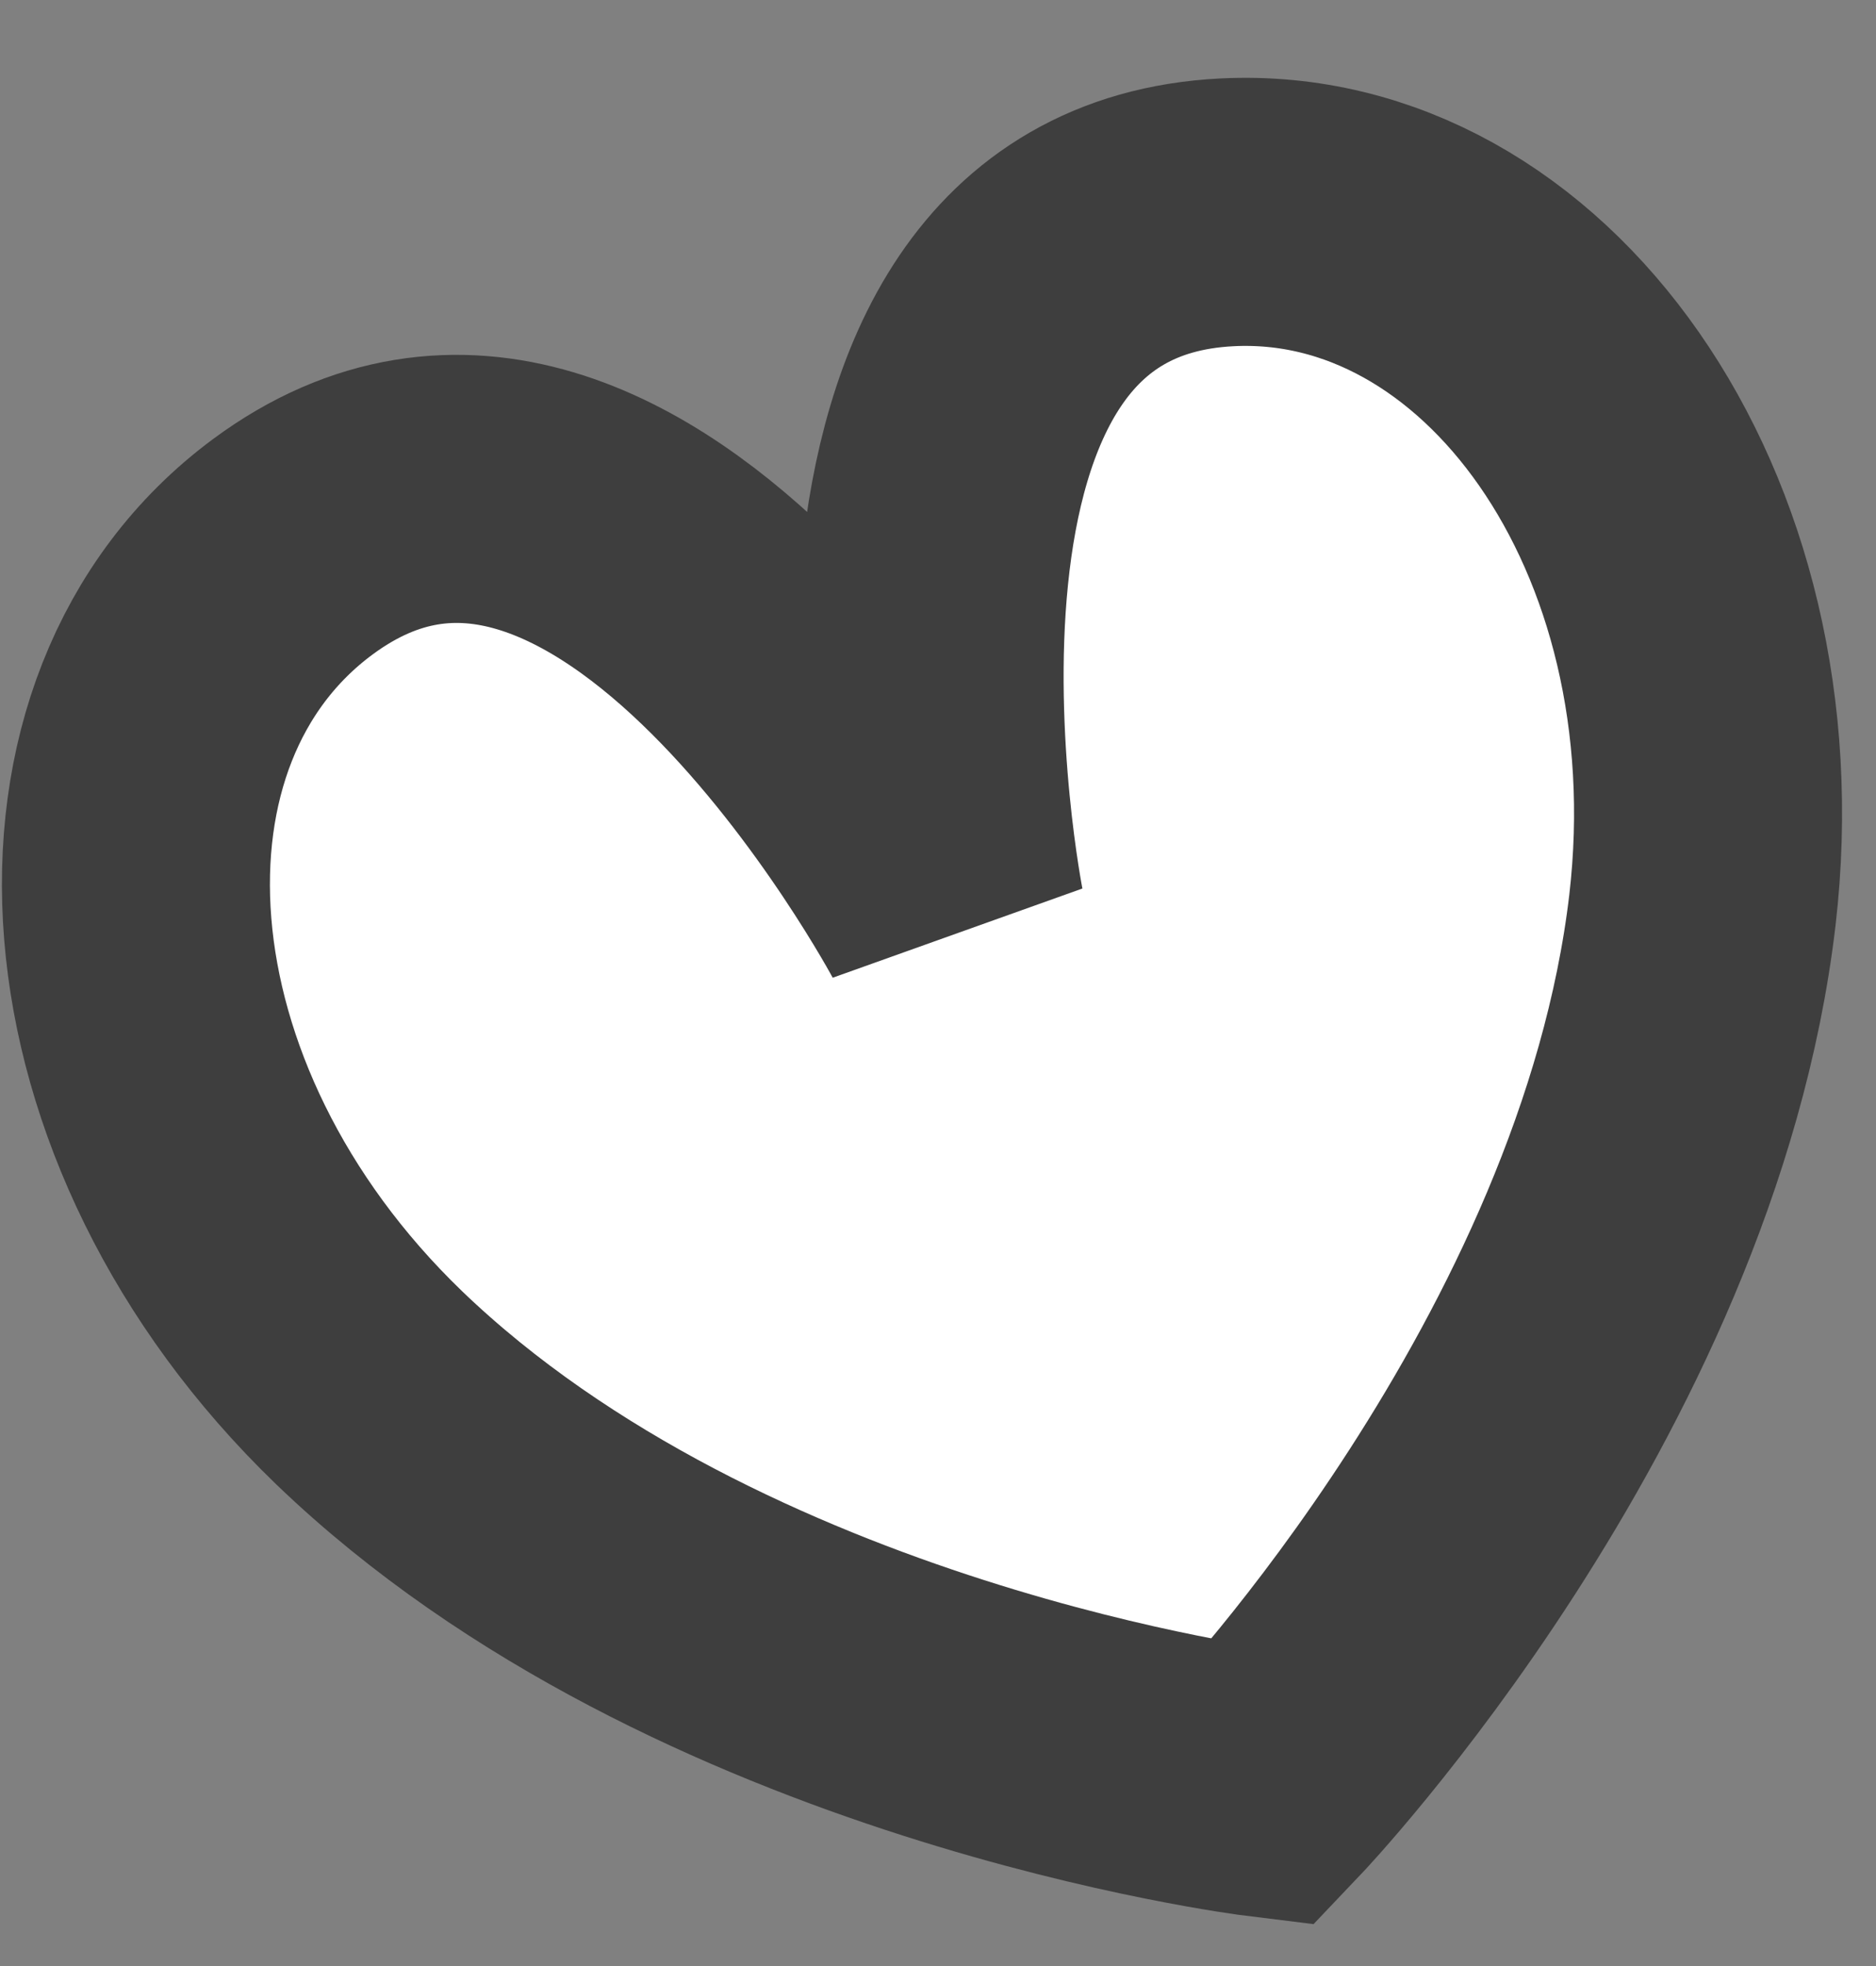
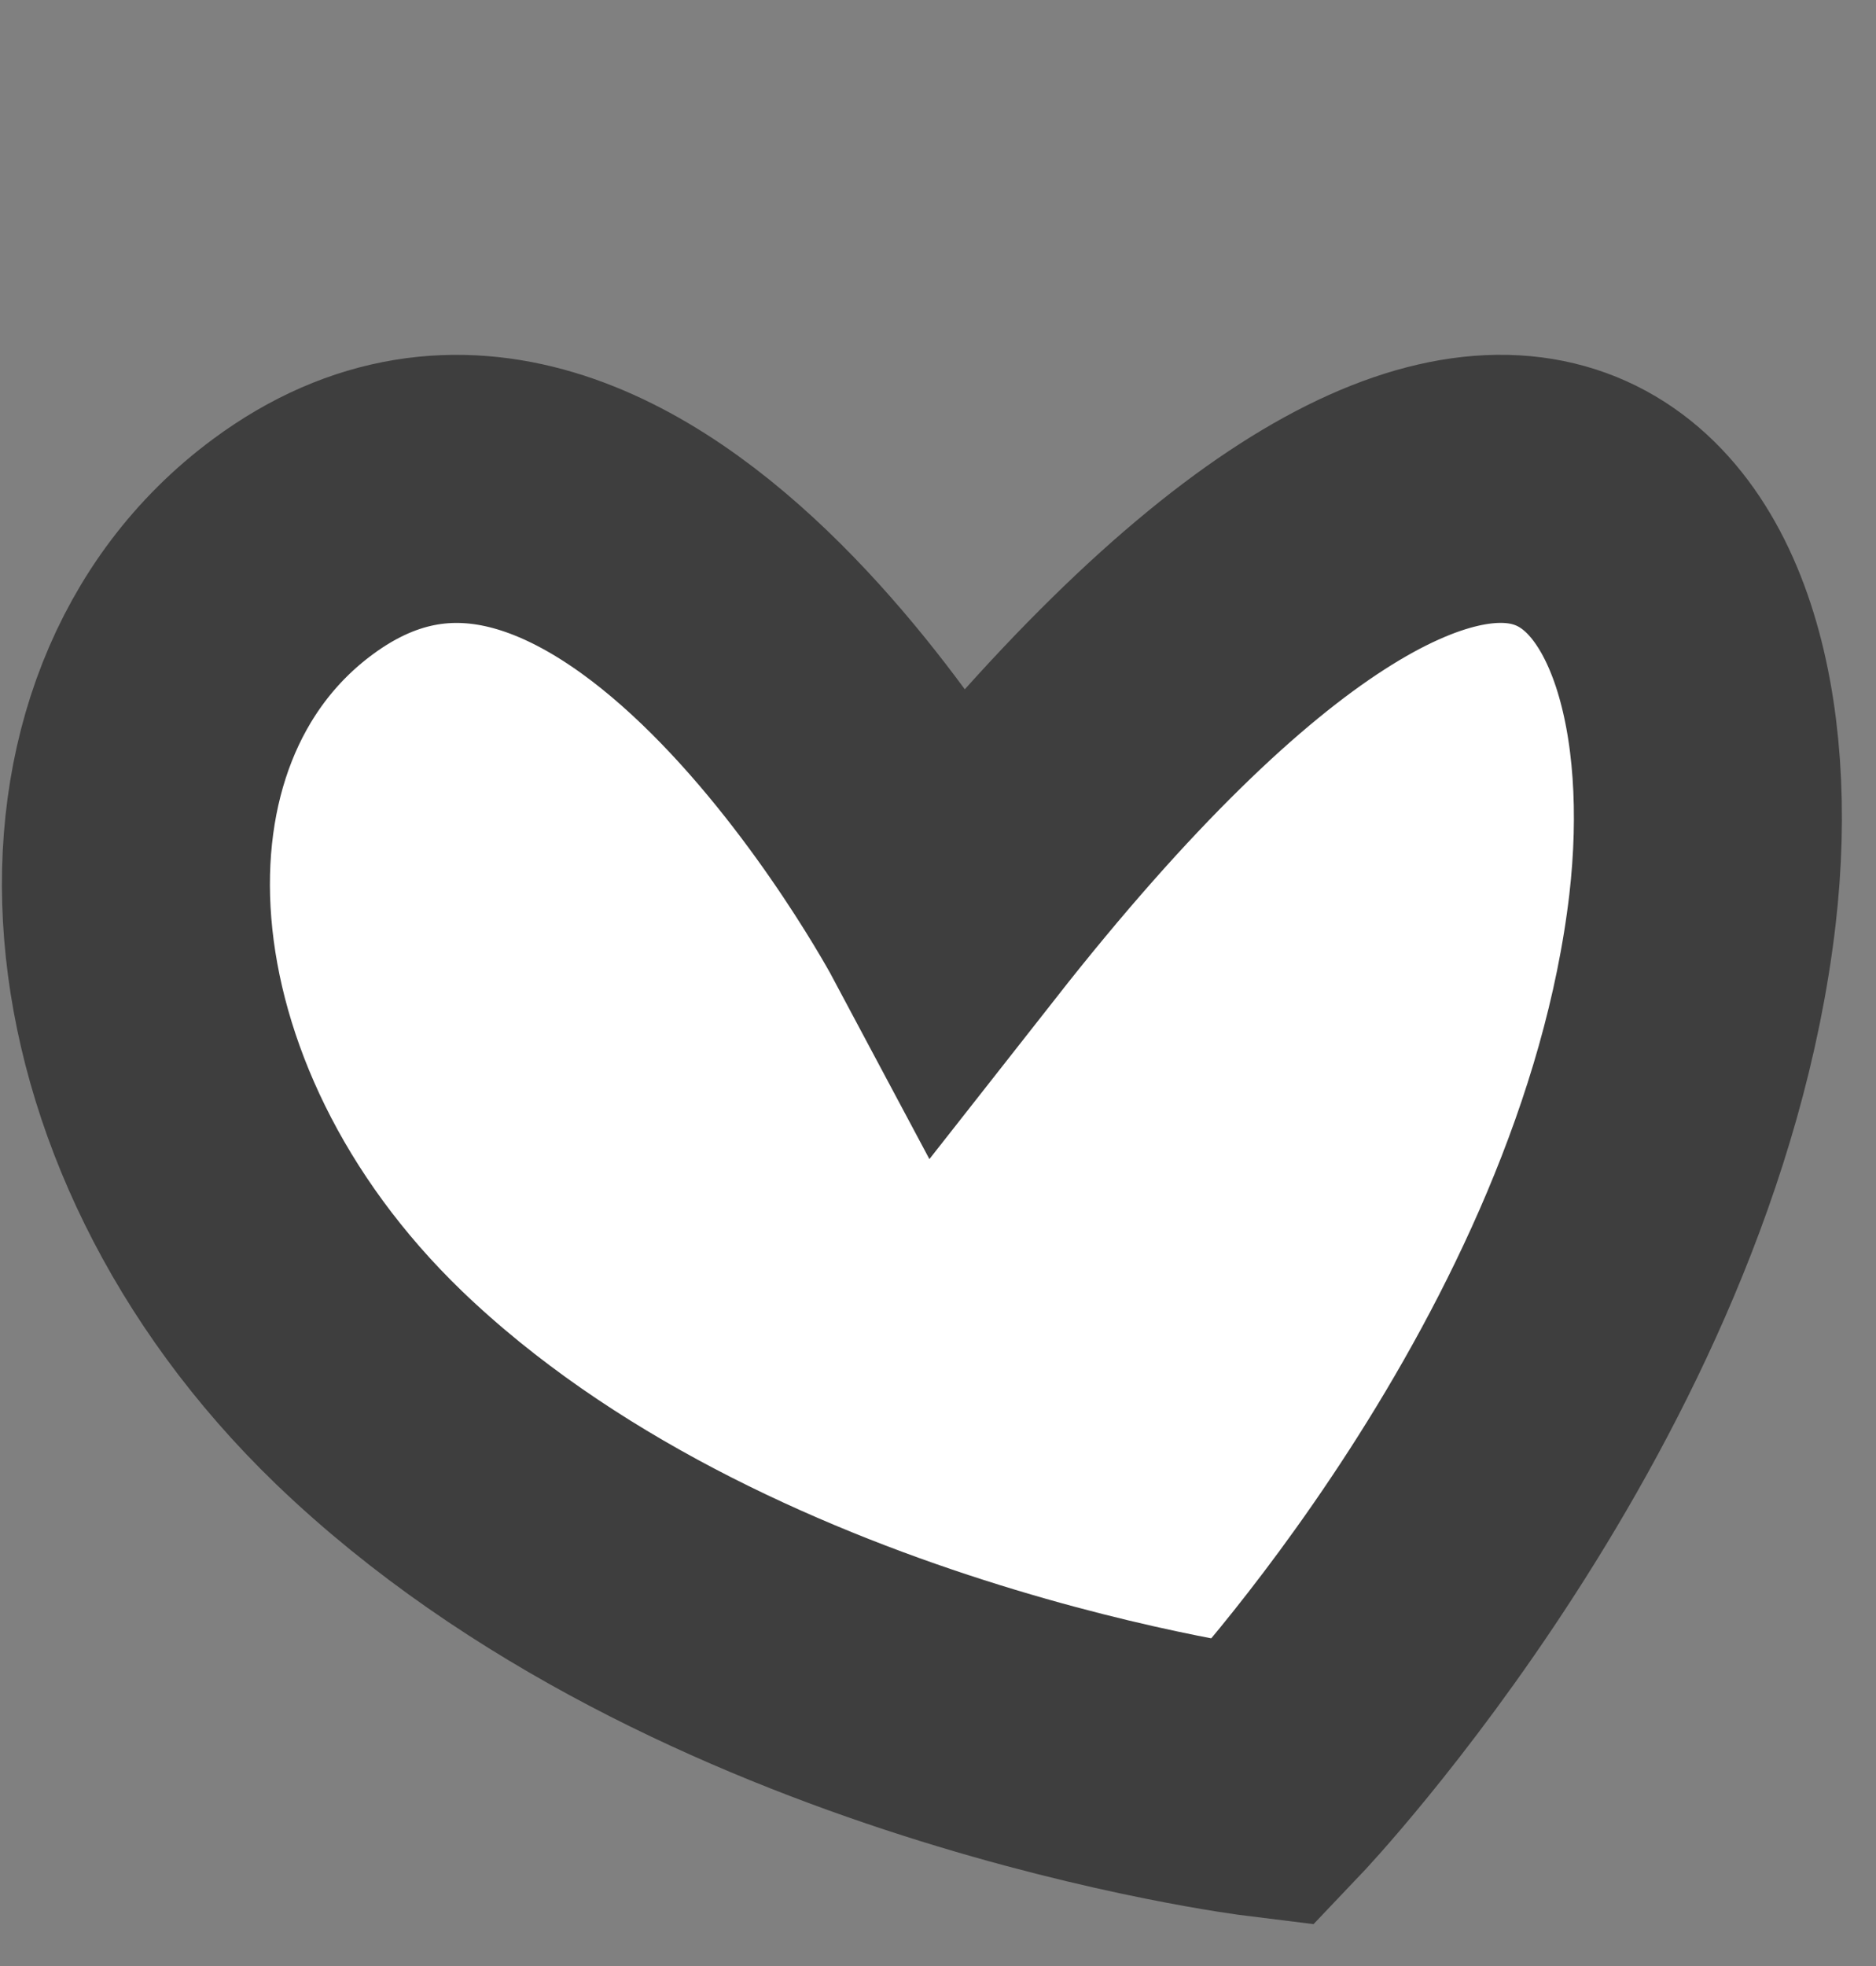
<svg xmlns="http://www.w3.org/2000/svg" width="21" height="22" viewBox="0 0 21 22" fill="none">
  <rect x="0" y="0" width="21" height="22" fill="#808080" stroke="none" />
-   <path d="M19.057 10.183C18.441 15.429 14.138 19.95 14.138 19.95C14.138 19.95 7.935 19.186 4.13 15.527C0.957 12.468 0.686 8.037 3.277 6.119C6.986 3.374 10.645 10.235 10.645 10.235C10.645 10.235 9.129 2.607 13.735 2.376C16.945 2.215 19.564 5.81 19.057 10.183Z" fill="white" stroke="#3E3E3E" stroke-width="3" />
+   <path d="M19.057 10.183C18.441 15.429 14.138 19.95 14.138 19.95C14.138 19.95 7.935 19.186 4.13 15.527C0.957 12.468 0.686 8.037 3.277 6.119C6.986 3.374 10.645 10.235 10.645 10.235C16.945 2.215 19.564 5.81 19.057 10.183Z" fill="white" stroke="#3E3E3E" stroke-width="3" />
</svg>